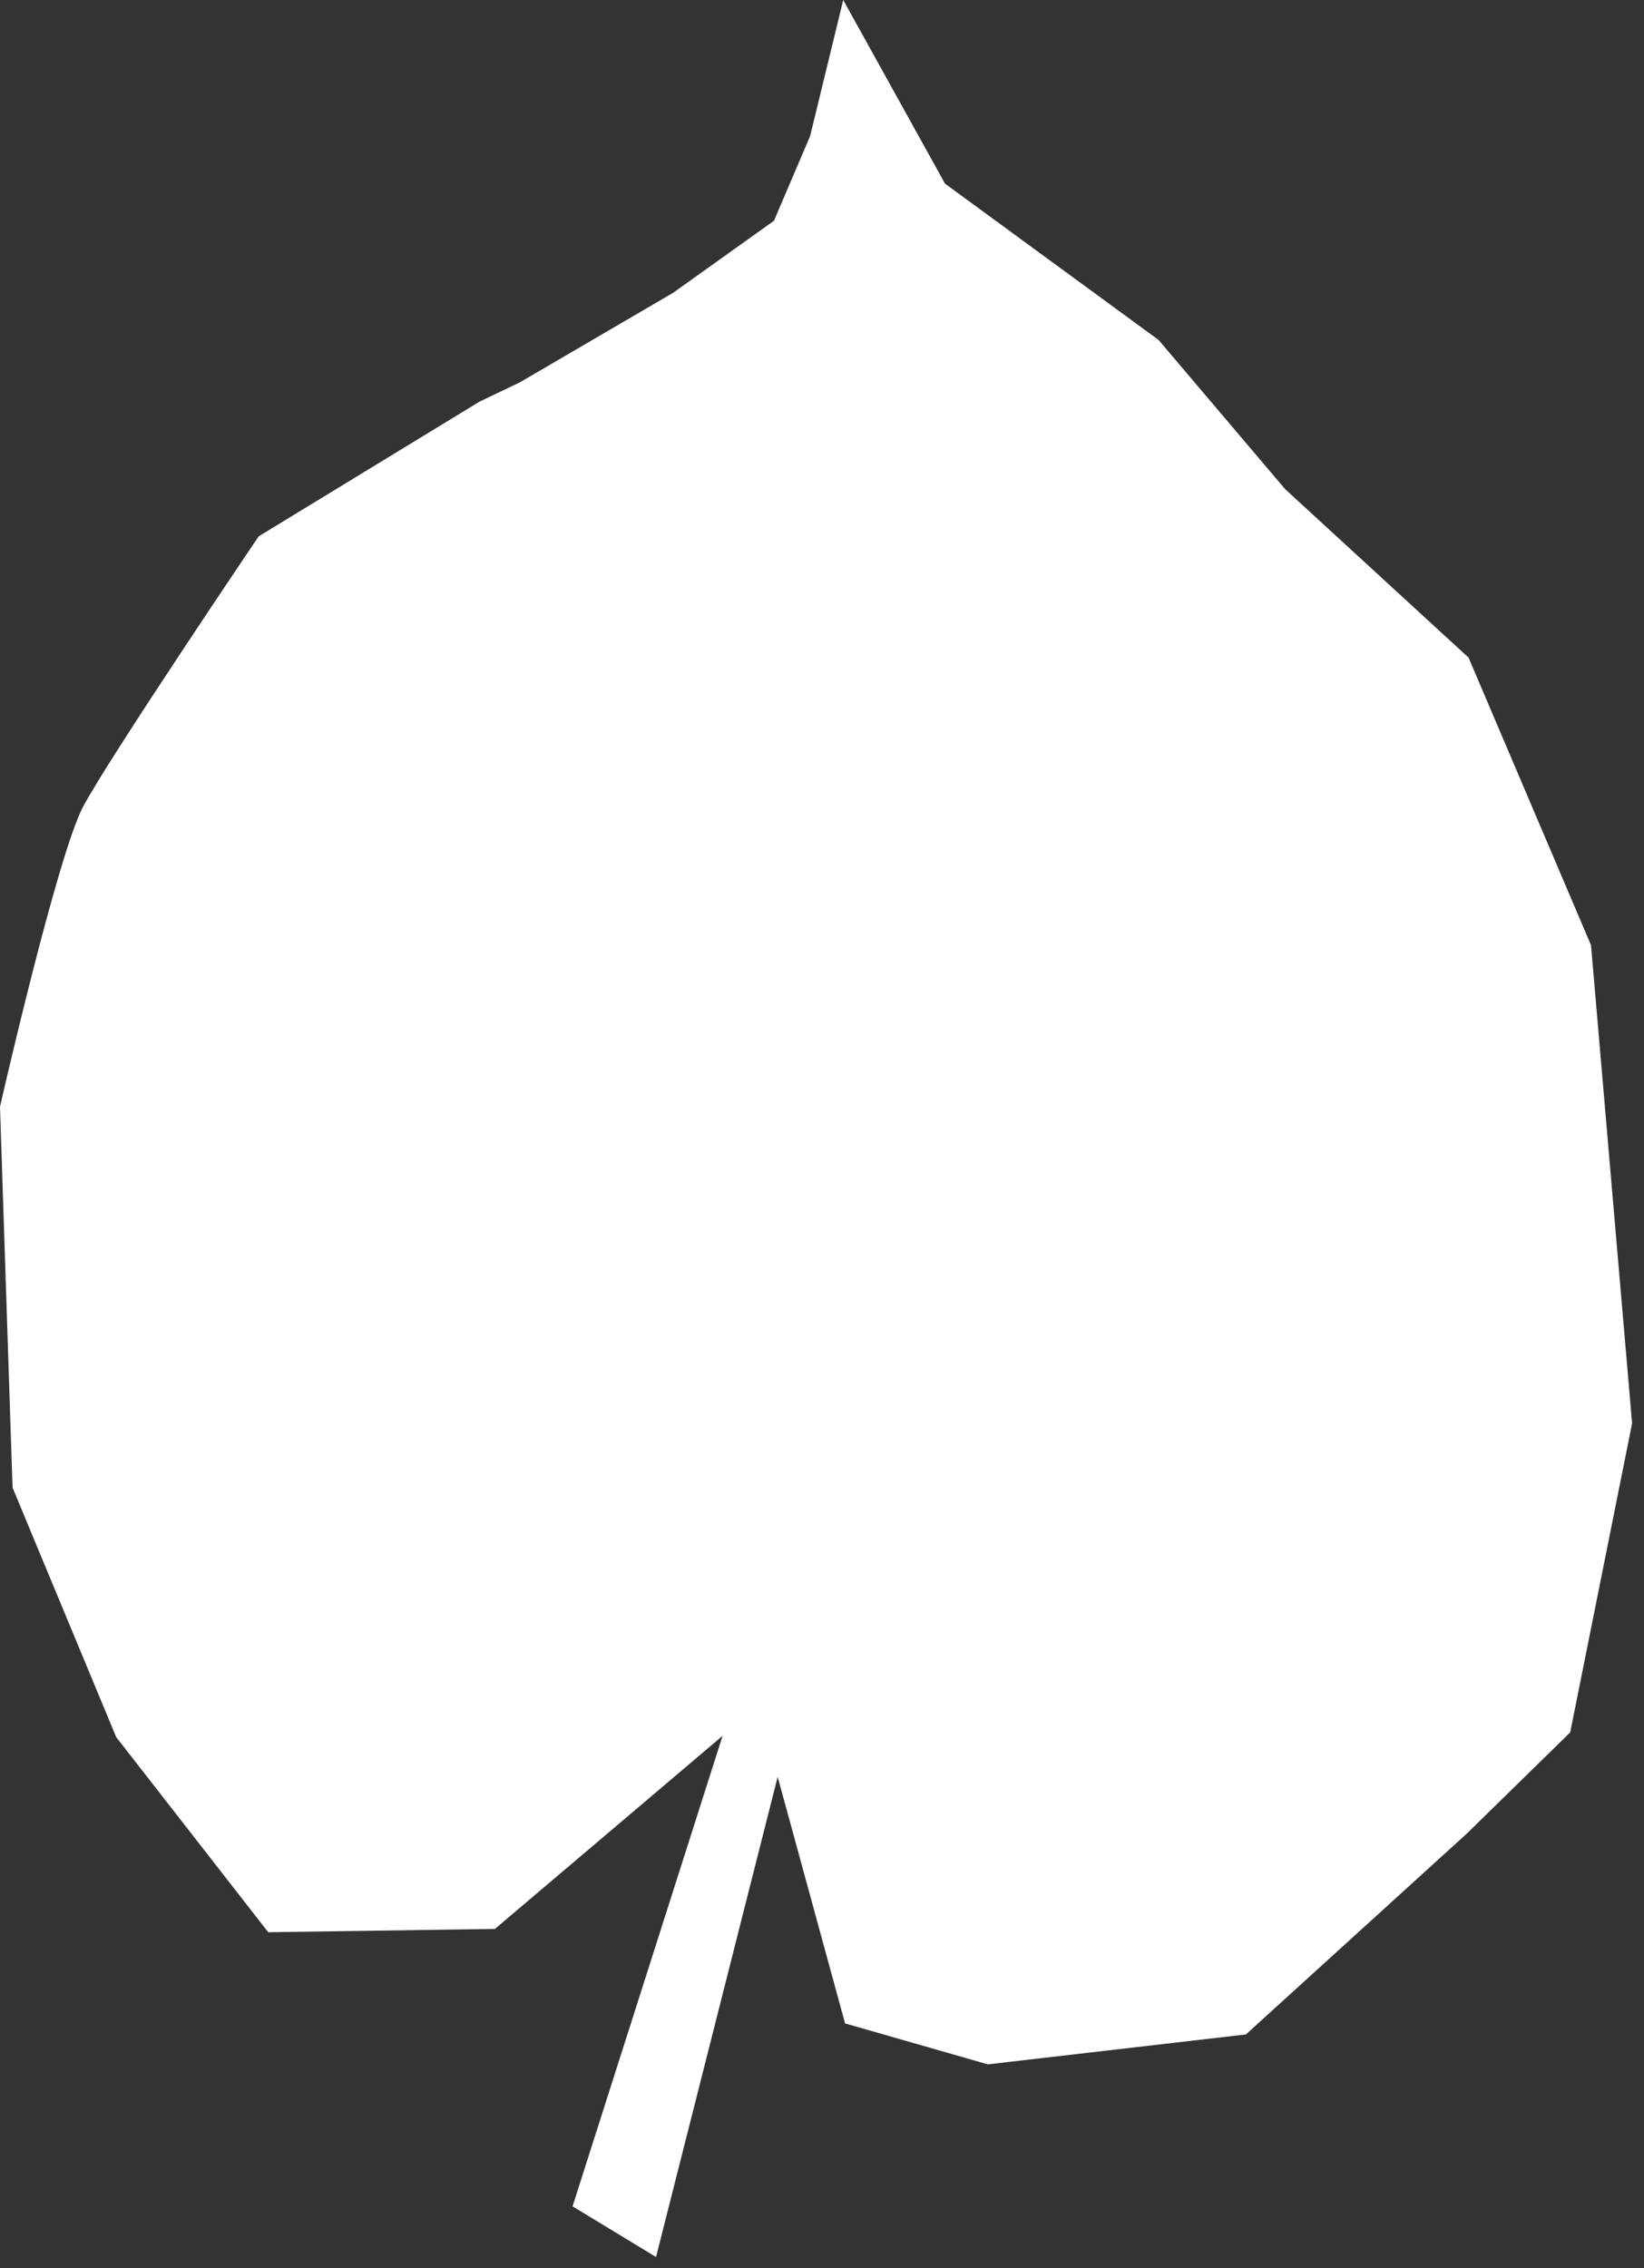
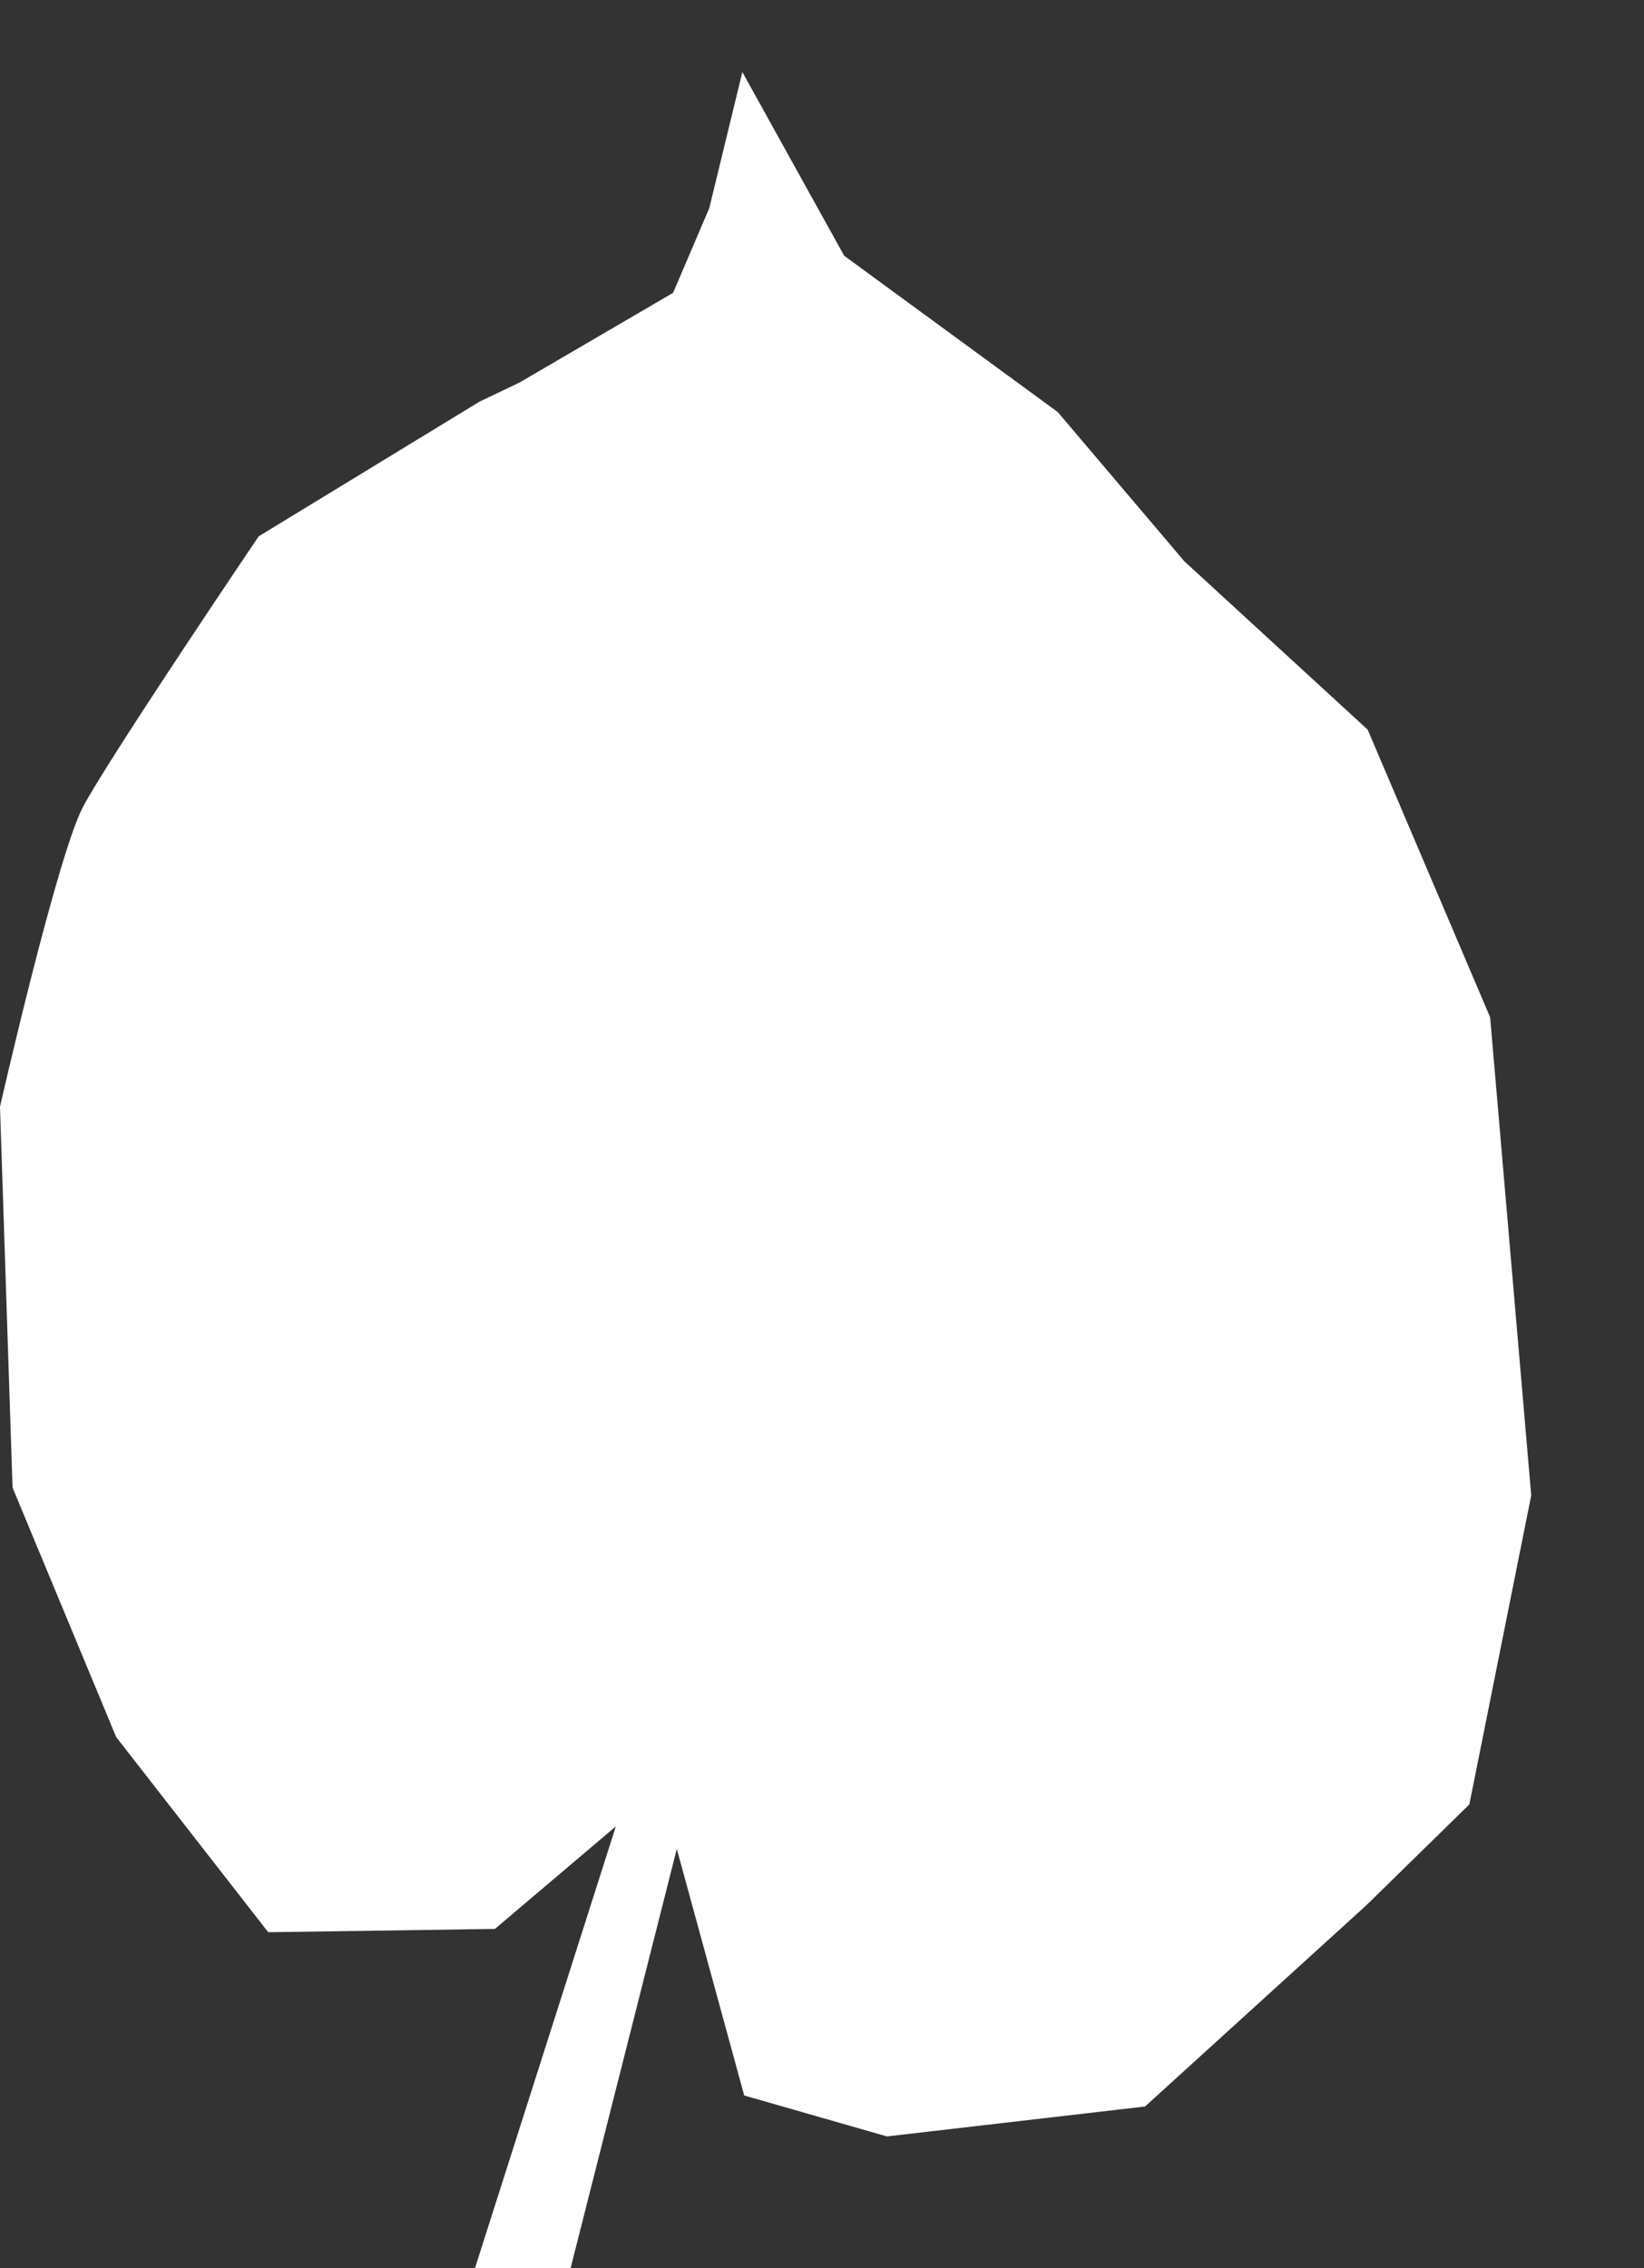
<svg xmlns="http://www.w3.org/2000/svg" width="79" height="109" viewBox="0 0 79 109" version="1.1" xml:space="preserve" style="fill-rule:evenodd;clip-rule:evenodd;stroke-linejoin:round;stroke-miterlimit:2;">
  <rect x="0" y="0" width="79" height="109" fill="#333333" stroke="none" />
-   <path d="M34.724,83.414l-10.941,9.28l-10.894,0.159l-7.304,-9.375l-4.982,-11.992l-0.603,-18.302c-0,0 2.745,-12.059 3.991,-14.414c1.247,-2.355 8.439,-12.996 8.439,-12.996l10.612,-6.473l1.929,-0.922l7.374,-4.308l4.847,-3.463l1.738,-4.07l1.59,-6.538l4.892,8.826l10.264,7.512l6.08,7.168l8.813,8.094l5.885,13.822l1.974,22.977l-2.974,14.849l-4.962,4.858l-10.621,9.658l-12.403,1.438l-6.859,-1.967l-3.239,-11.849l-5.845,23.074l-4.011,-2.435l7.21,-22.611Z" style="fill:#fff;fill-rule:nonzero;" />
+   <path d="M34.724,83.414l-10.941,9.28l-10.894,0.159l-7.304,-9.375l-4.982,-11.992l-0.603,-18.302c-0,0 2.745,-12.059 3.991,-14.414c1.247,-2.355 8.439,-12.996 8.439,-12.996l10.612,-6.473l1.929,-0.922l7.374,-4.308l1.738,-4.07l1.59,-6.538l4.892,8.826l10.264,7.512l6.08,7.168l8.813,8.094l5.885,13.822l1.974,22.977l-2.974,14.849l-4.962,4.858l-10.621,9.658l-12.403,1.438l-6.859,-1.967l-3.239,-11.849l-5.845,23.074l-4.011,-2.435l7.21,-22.611Z" style="fill:#fff;fill-rule:nonzero;" />
</svg>